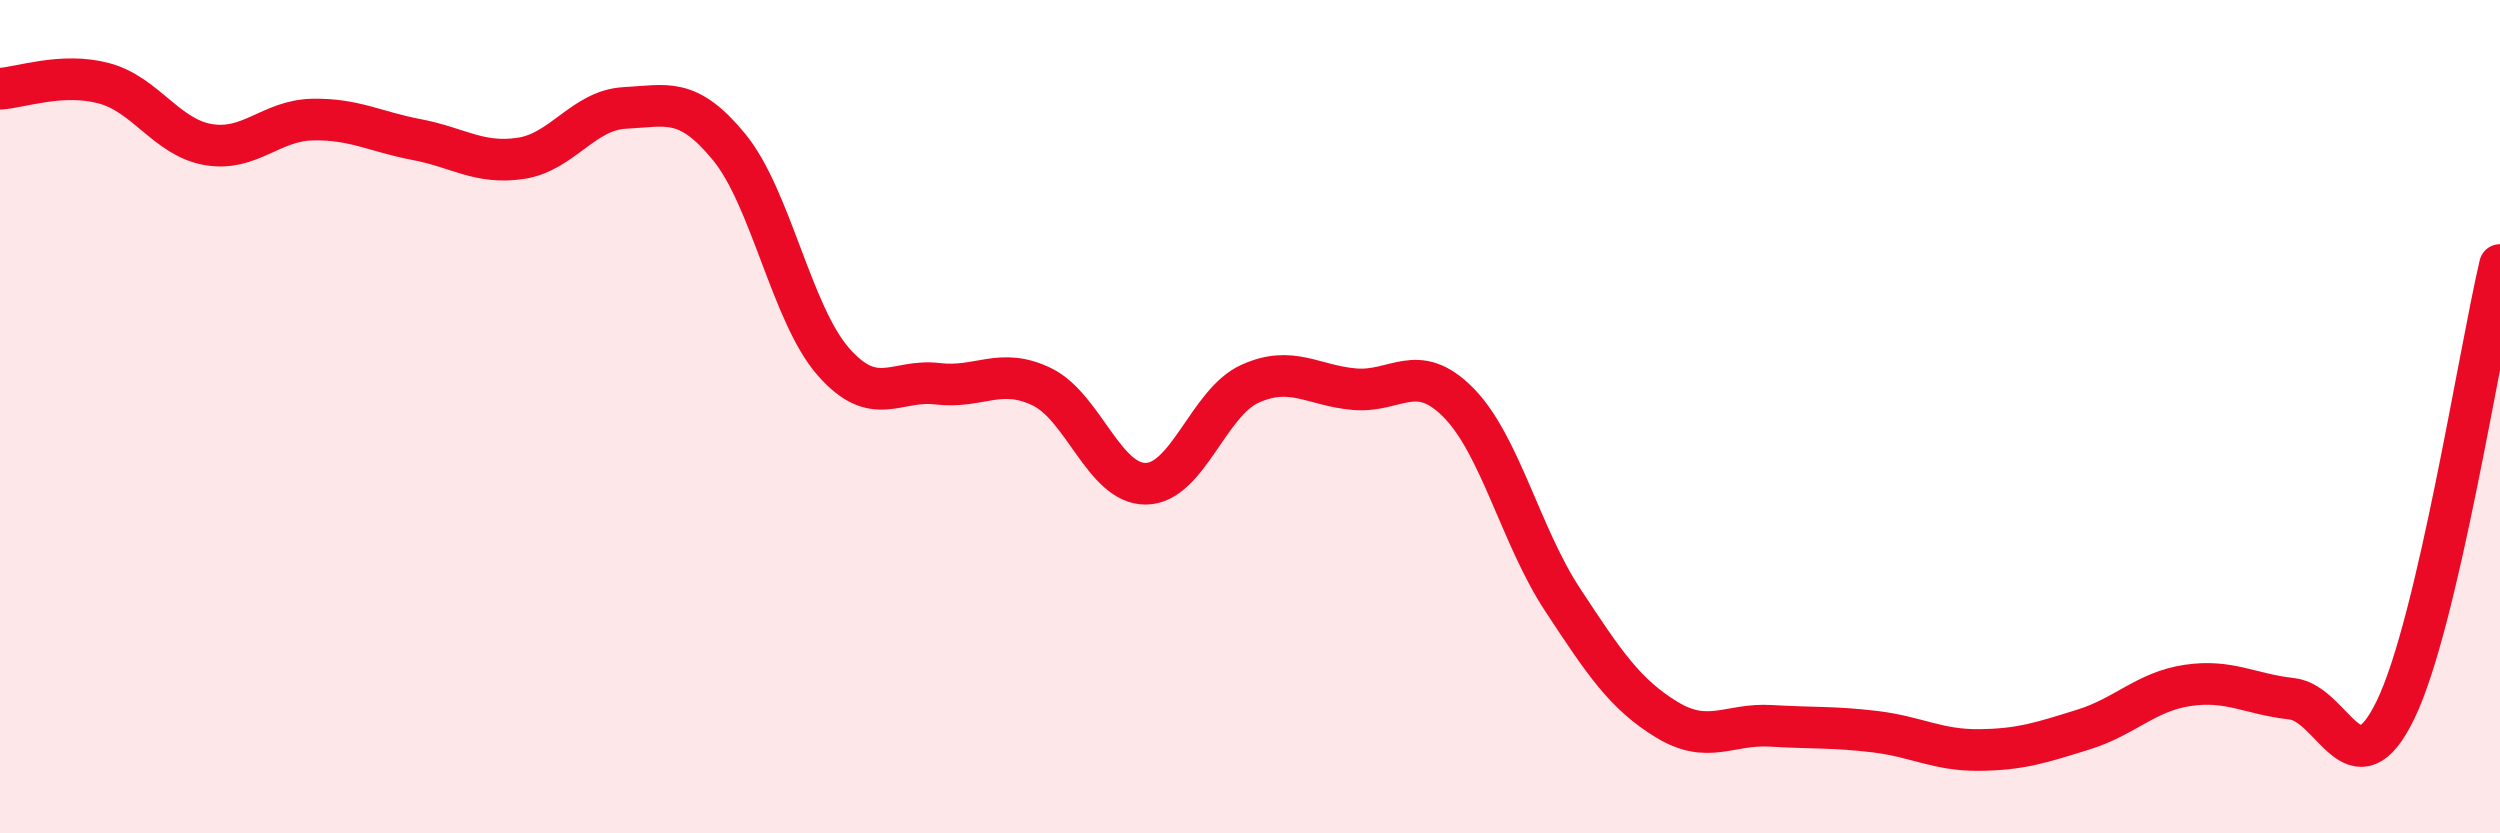
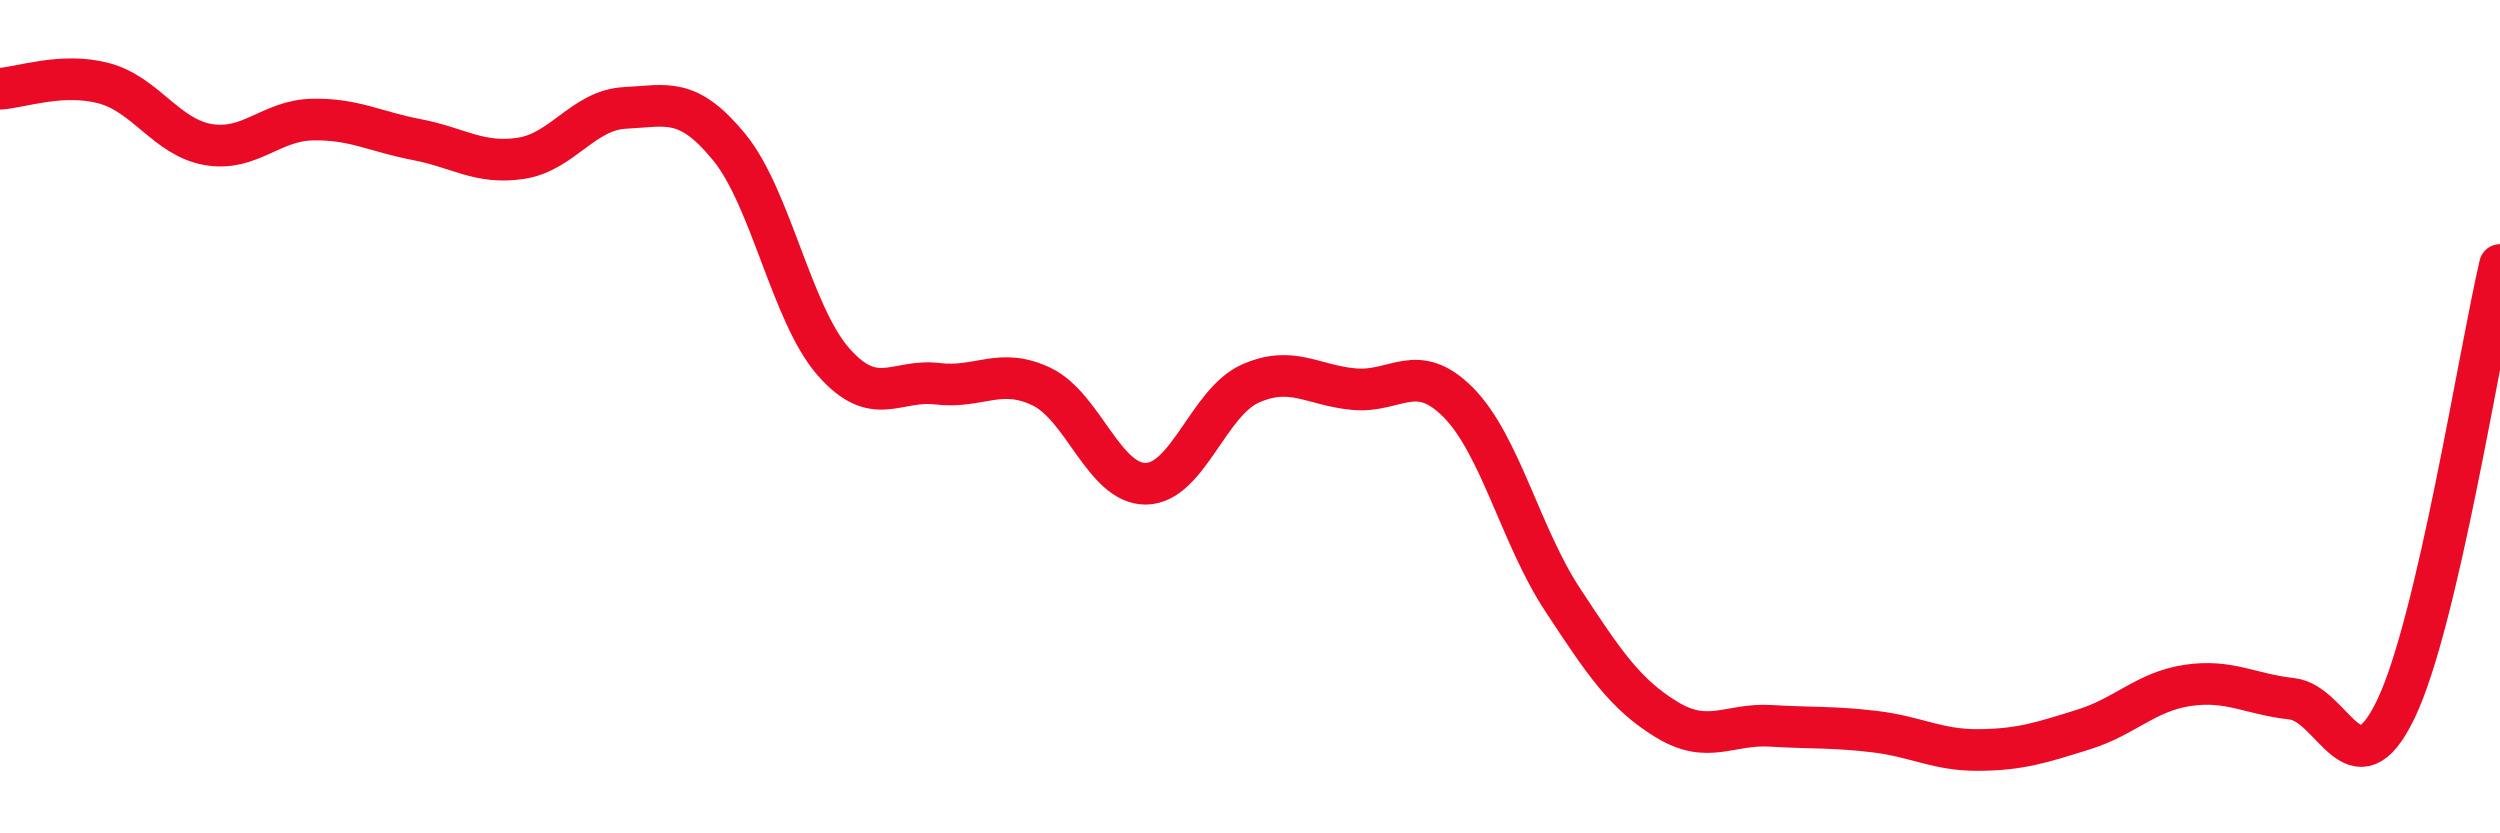
<svg xmlns="http://www.w3.org/2000/svg" width="60" height="20" viewBox="0 0 60 20">
-   <path d="M 0,2.13 C 0.5,2.1 1.5,1.73 2.5,2 C 3.5,2.27 4,3.3 5,3.47 C 6,3.64 6.5,2.89 7.5,2.87 C 8.5,2.85 9,3.16 10,3.35 C 11,3.54 11.5,3.95 12.5,3.8 C 13.5,3.65 14,2.64 15,2.59 C 16,2.54 16.5,2.31 17.5,3.53 C 18.5,4.75 19,7.54 20,8.68 C 21,9.82 21.5,9.09 22.5,9.21 C 23.5,9.33 24,8.8 25,9.28 C 26,9.76 26.5,11.62 27.5,11.61 C 28.5,11.6 29,9.66 30,9.21 C 31,8.76 31.5,9.25 32.5,9.34 C 33.5,9.43 34,8.65 35,9.66 C 36,10.67 36.5,12.87 37.5,14.39 C 38.5,15.91 39,16.66 40,17.27 C 41,17.88 41.5,17.36 42.5,17.42 C 43.5,17.48 44,17.44 45,17.56 C 46,17.68 46.5,18.01 47.5,18 C 48.5,17.99 49,17.82 50,17.51 C 51,17.2 51.5,16.6 52.5,16.45 C 53.5,16.3 54,16.66 55,16.77 C 56,16.88 56.5,19.1 57.5,17.02 C 58.5,14.94 59.5,8.49 60,6.36L60 20L0 20Z" fill="#EB0A25" opacity="0.1" stroke-linecap="round" stroke-linejoin="round" />
  <path d="M 0,2.13 C 0.5,2.1 1.5,1.73 2.5,2 C 3.5,2.27 4,3.3 5,3.47 C 6,3.64 6.5,2.89 7.5,2.87 C 8.5,2.85 9,3.16 10,3.35 C 11,3.54 11.5,3.95 12.5,3.8 C 13.5,3.65 14,2.64 15,2.59 C 16,2.54 16.5,2.31 17.5,3.53 C 18.5,4.75 19,7.54 20,8.68 C 21,9.82 21.5,9.09 22.5,9.21 C 23.5,9.33 24,8.8 25,9.28 C 26,9.76 26.5,11.62 27.5,11.61 C 28.5,11.6 29,9.66 30,9.21 C 31,8.76 31.5,9.25 32.5,9.34 C 33.5,9.43 34,8.65 35,9.66 C 36,10.67 36.5,12.87 37.5,14.39 C 38.5,15.91 39,16.66 40,17.27 C 41,17.88 41.5,17.36 42.5,17.42 C 43.5,17.48 44,17.44 45,17.56 C 46,17.68 46.5,18.01 47.5,18 C 48.5,17.99 49,17.82 50,17.51 C 51,17.2 51.5,16.6 52.5,16.45 C 53.5,16.3 54,16.66 55,16.77 C 56,16.88 56.5,19.1 57.5,17.02 C 58.5,14.94 59.5,8.49 60,6.36" stroke="#EB0A25" stroke-width="1" fill="none" stroke-linecap="round" stroke-linejoin="round" />
</svg>